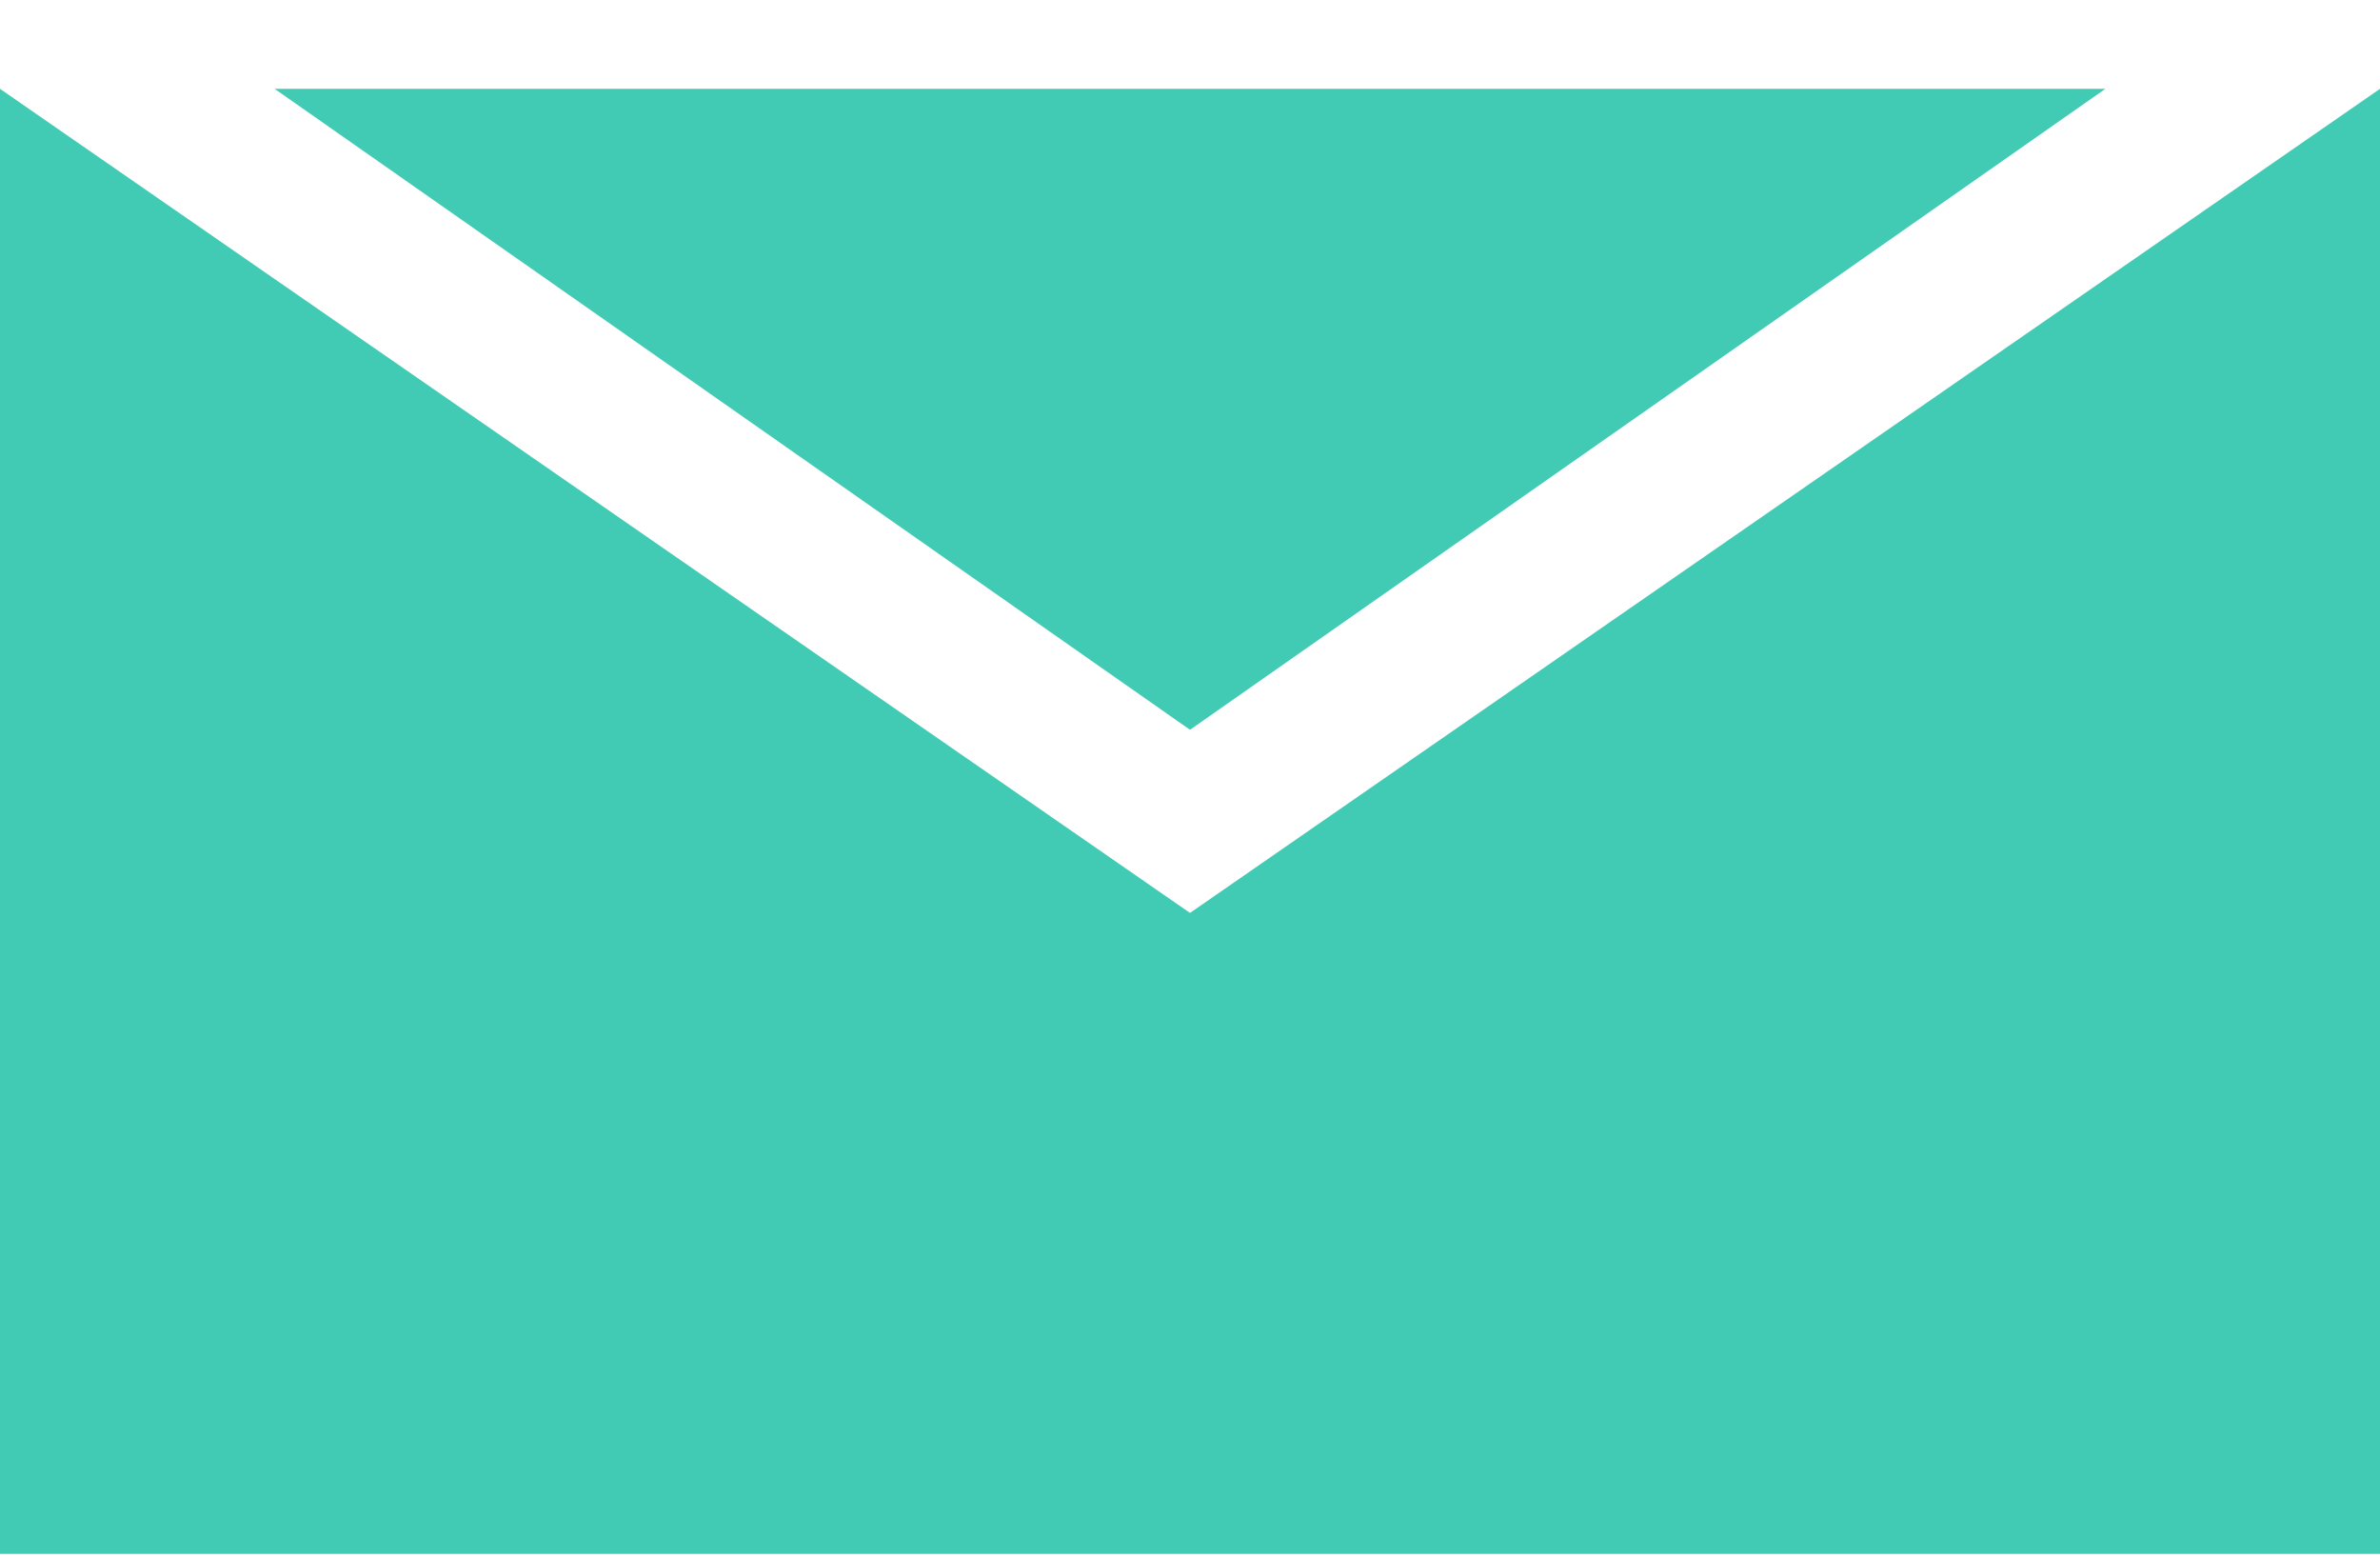
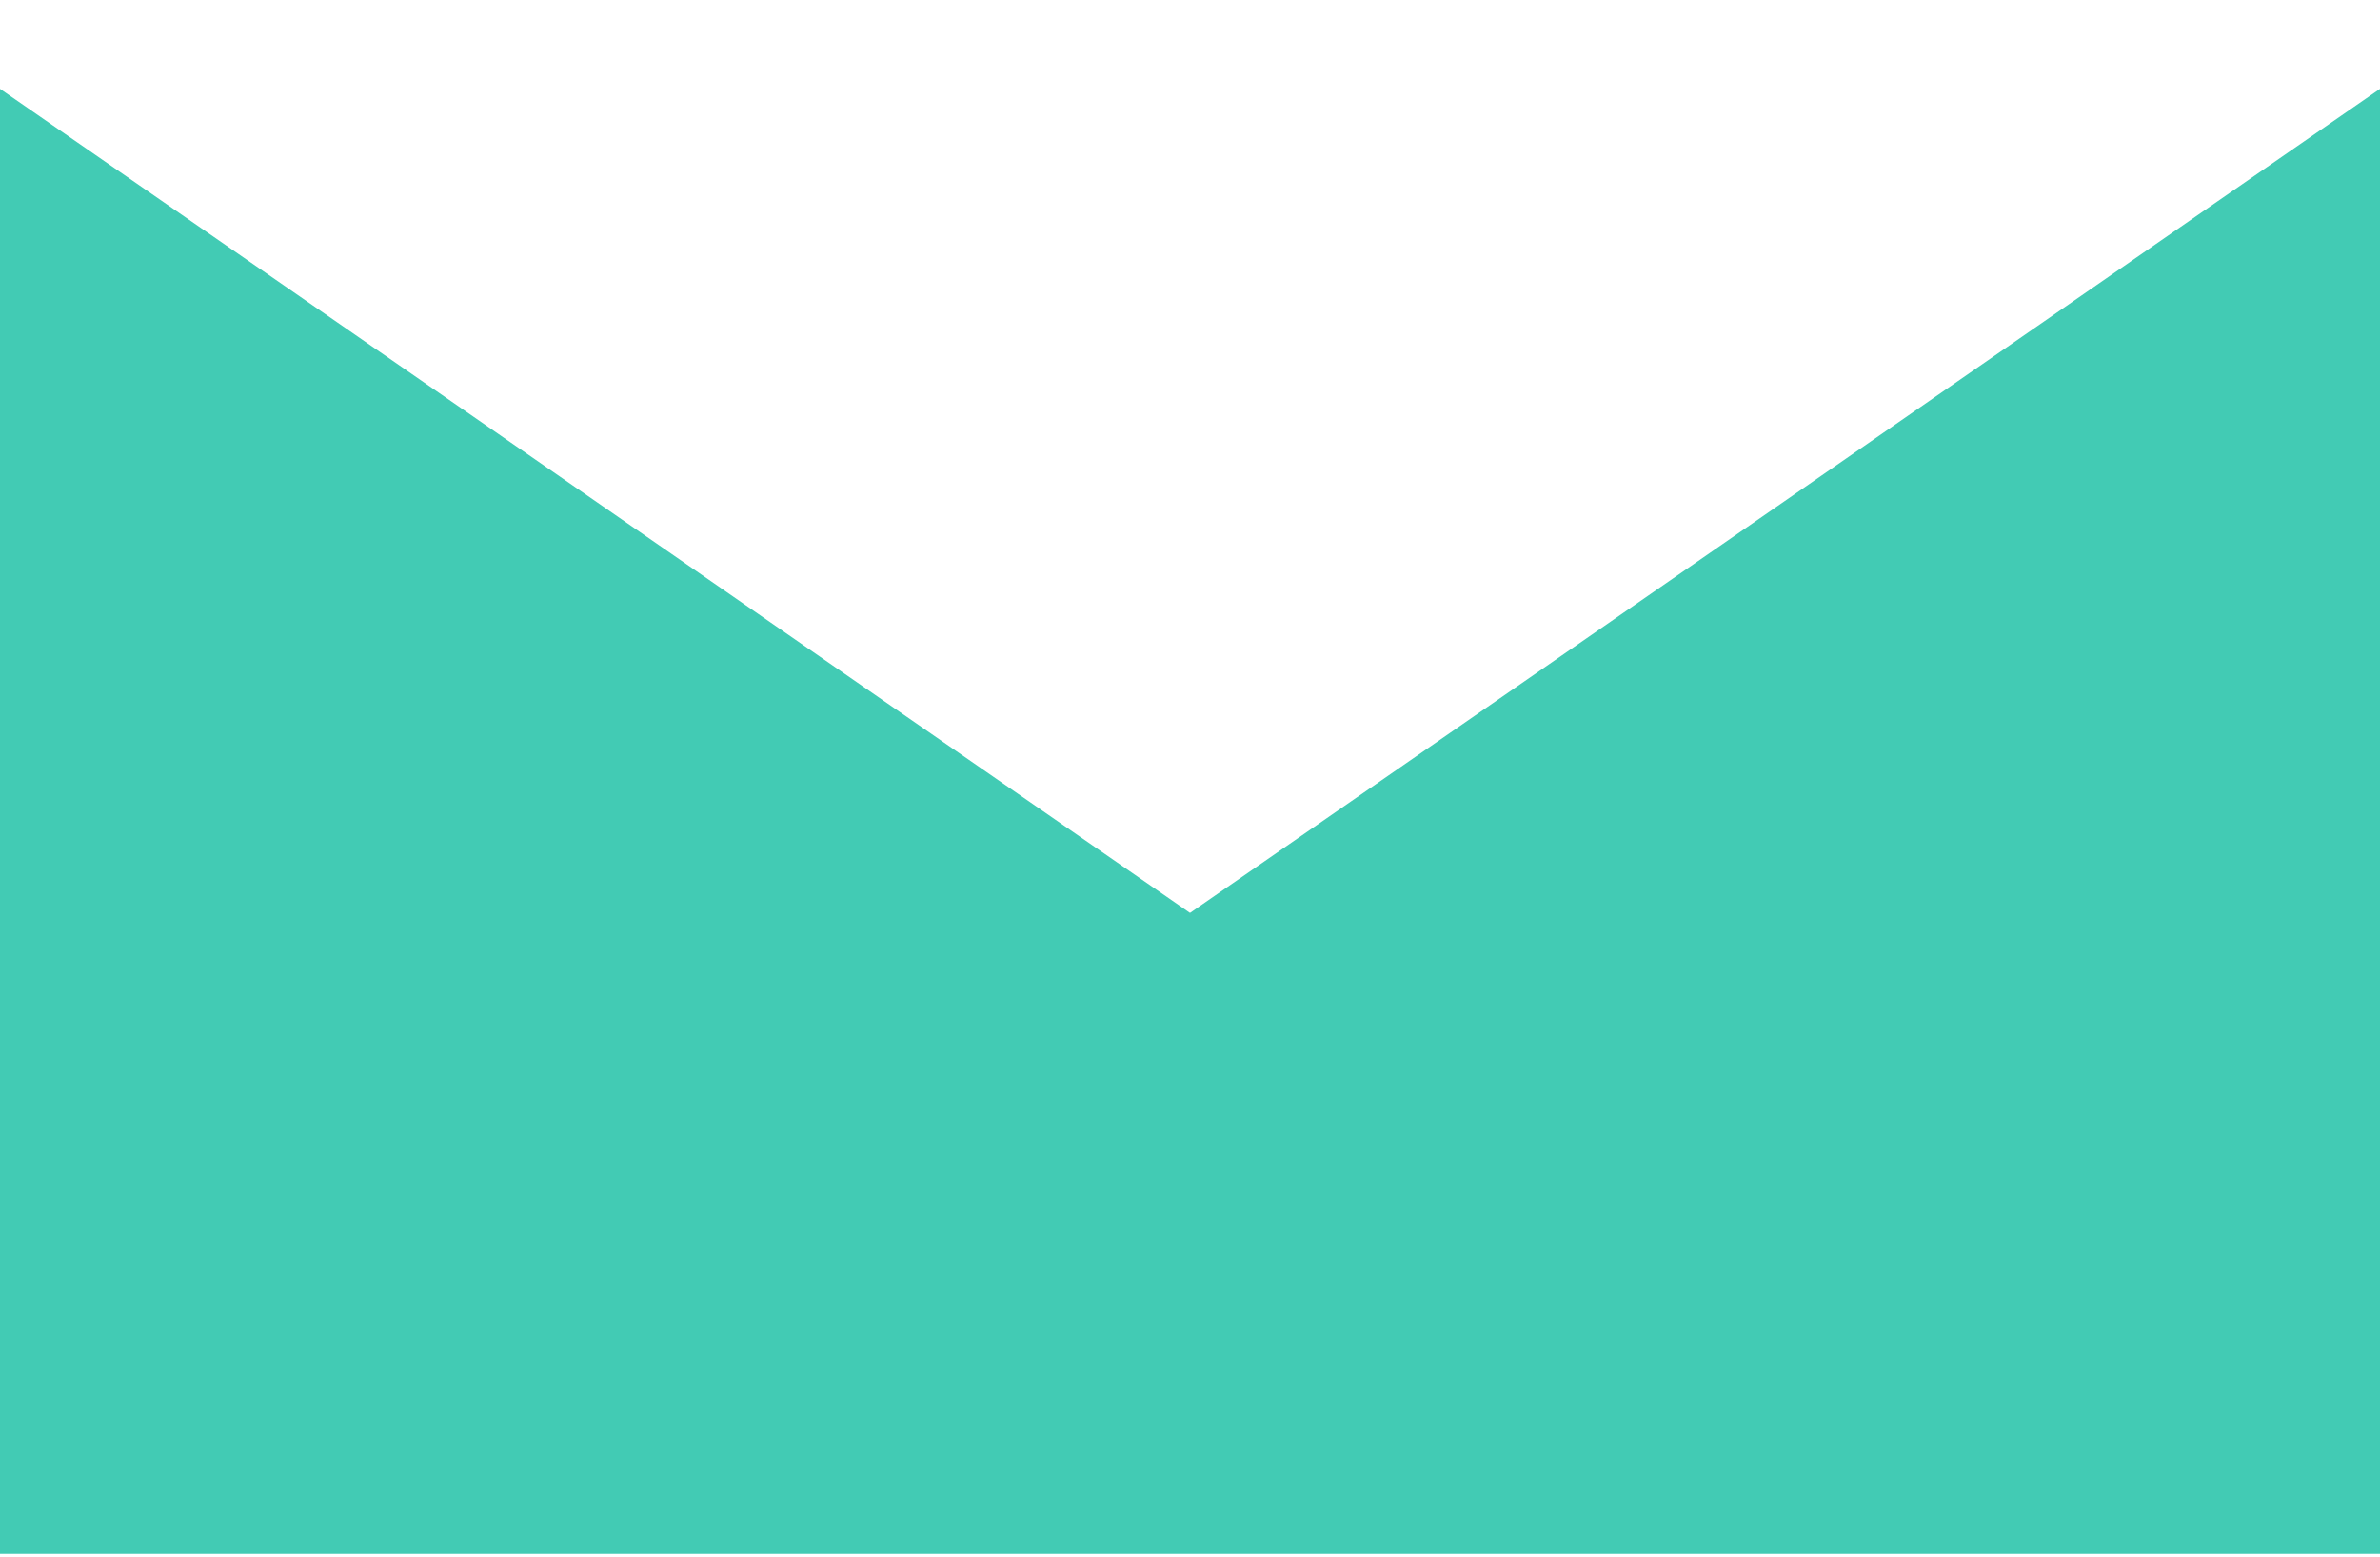
<svg xmlns="http://www.w3.org/2000/svg" xmlns:ns1="http://www.bohemiancoding.com/sketch/ns" width="26px" height="17px" viewBox="0 0 26 17" version="1.1">
  <title>Path 56 + Path 57</title>
  <desc>Created with Sketch.</desc>
  <defs />
  <g id="Welcome" stroke="none" stroke-width="1" fill="none" fill-rule="evenodd" ns1:type="MSPage">
    <g id="Desktop-HD-Copy-3" ns1:type="MSArtboardGroup" transform="translate(-650, -403)" fill="#42CBB4">
      <g id="Path-56-+-Path-57" ns1:type="MSLayerGroup" transform="translate(650, 403)">
-         <path d="M3,0.97 L13,7.97 L23,0.97 L3,0.97 Z" id="Path-56" ns1:type="MSShapeGroup" />
        <path d="M0,0.97 L9.23705556e-16,16.97 L26,16.97 L26,0.97 L13,9.97 L0,0.97 Z" id="Path-57" ns1:type="MSShapeGroup" />
      </g>
    </g>
  </g>
</svg>